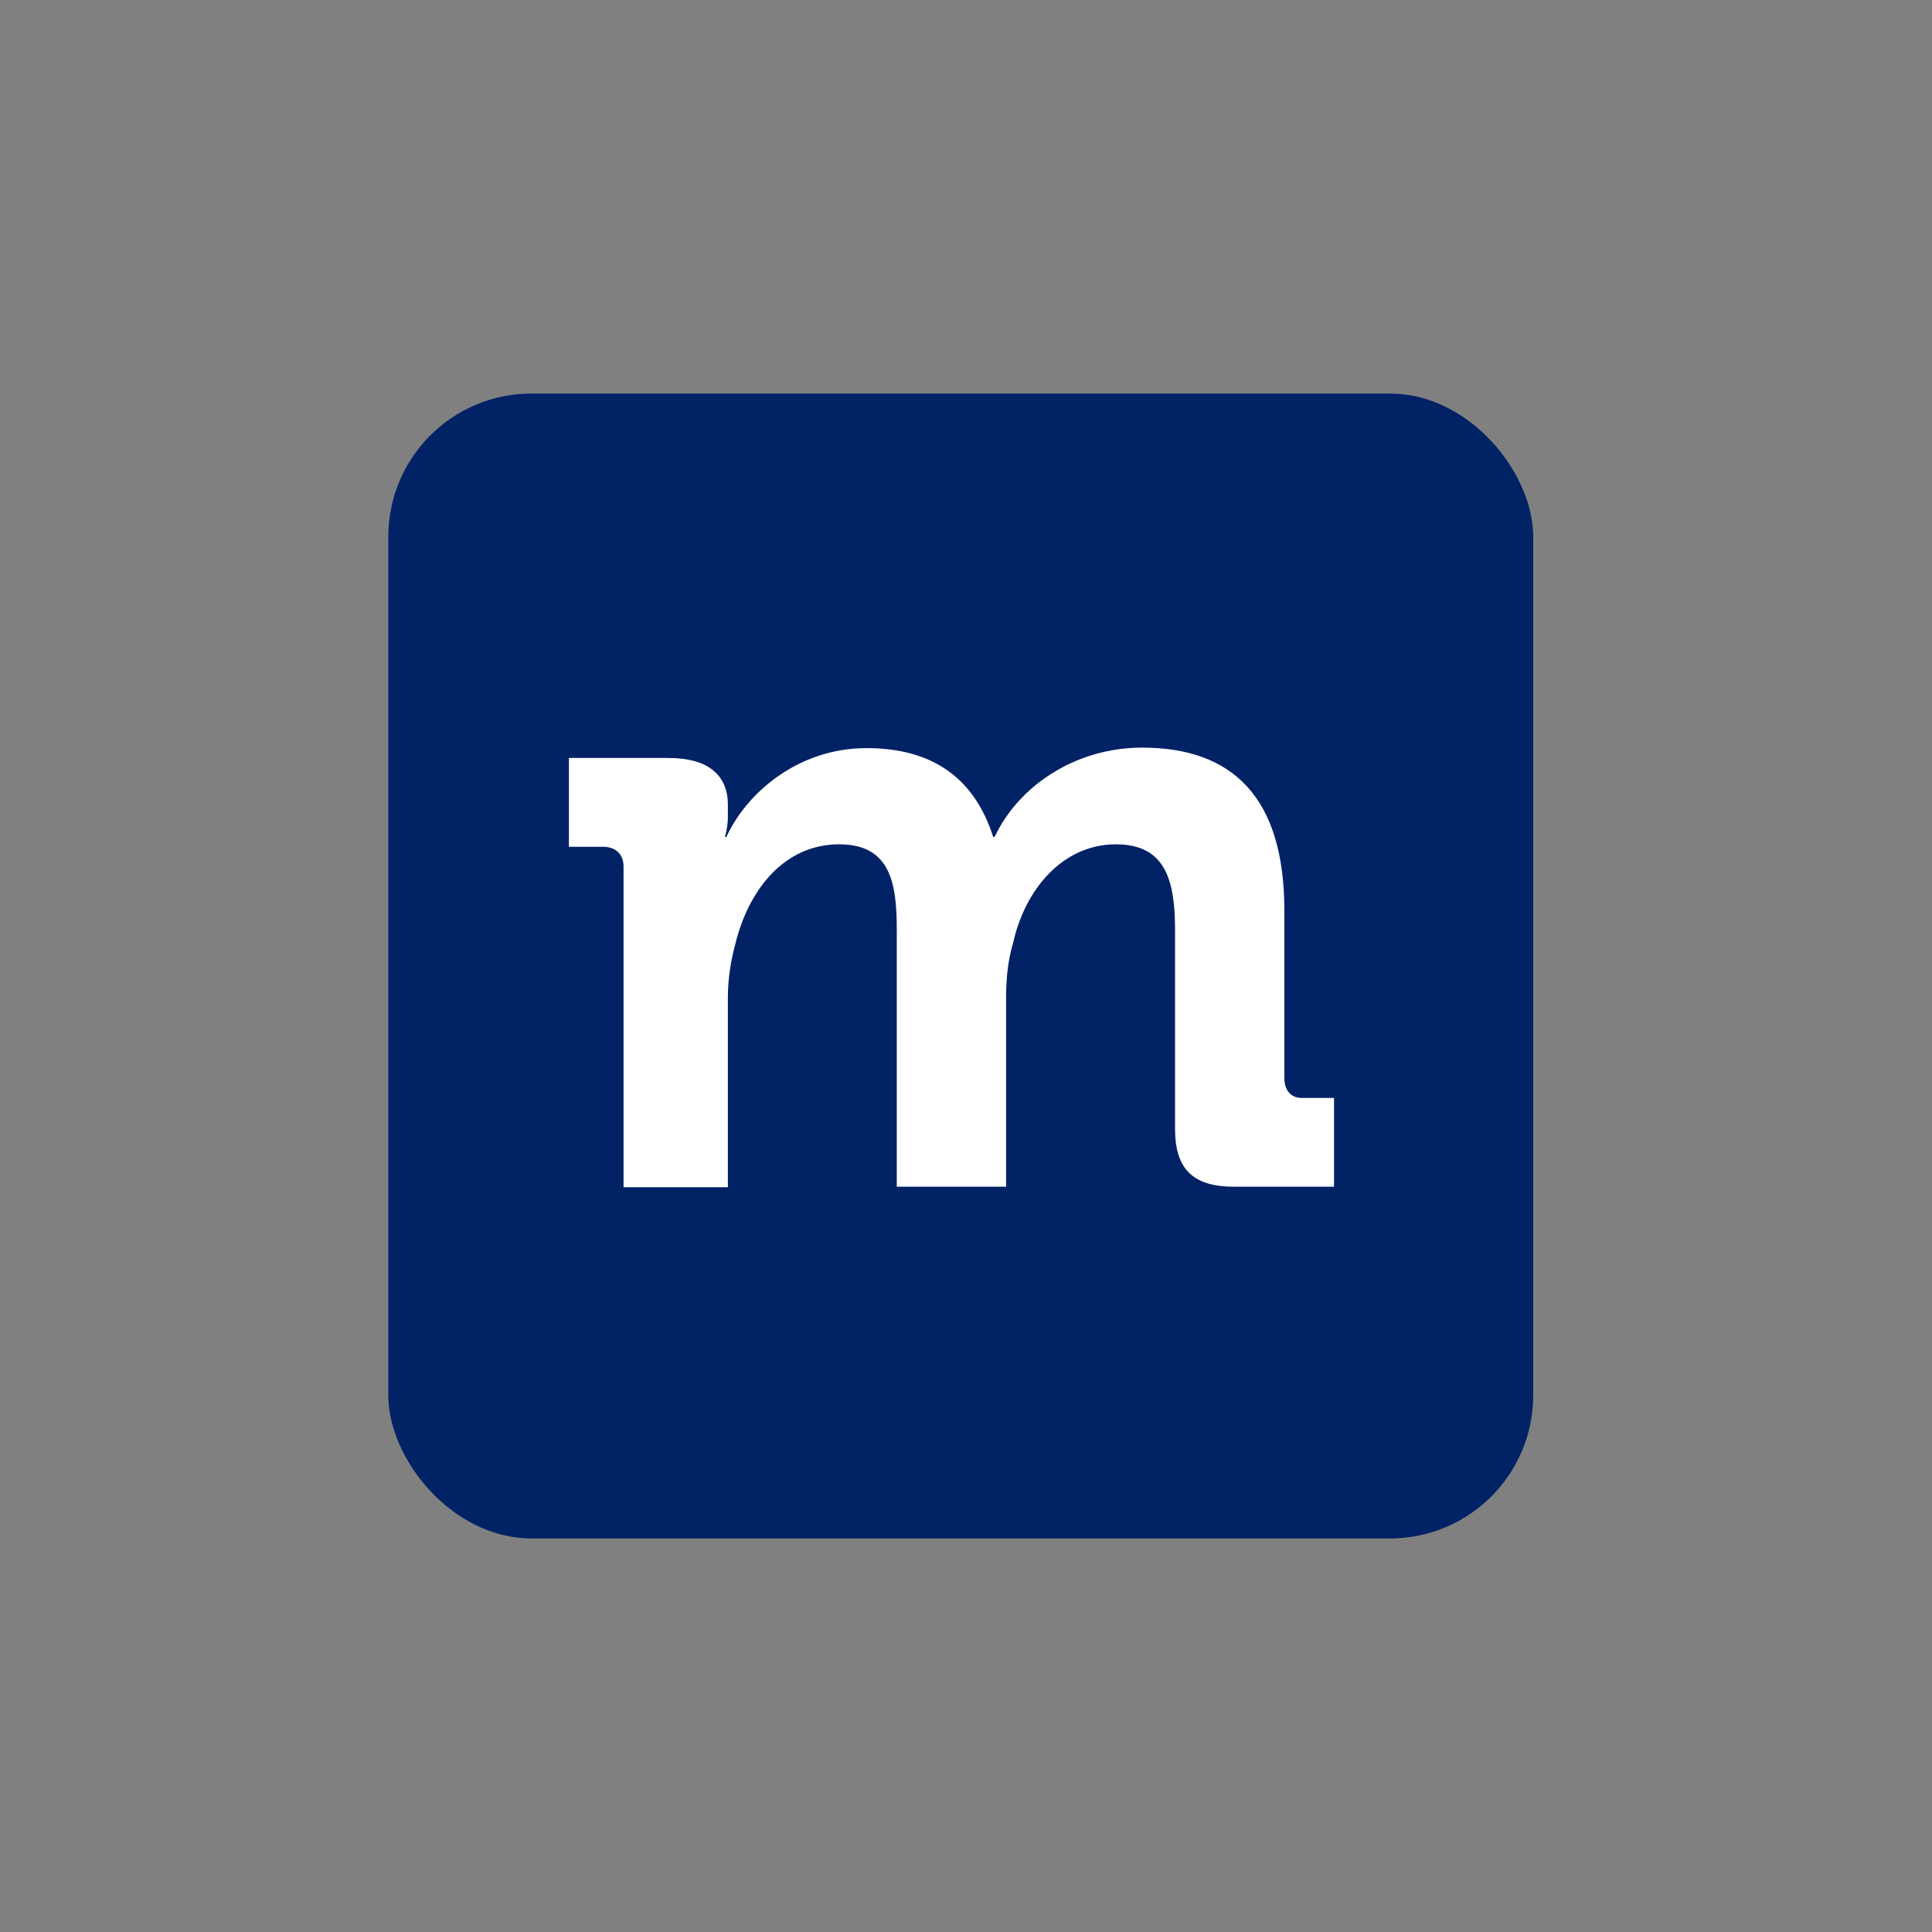
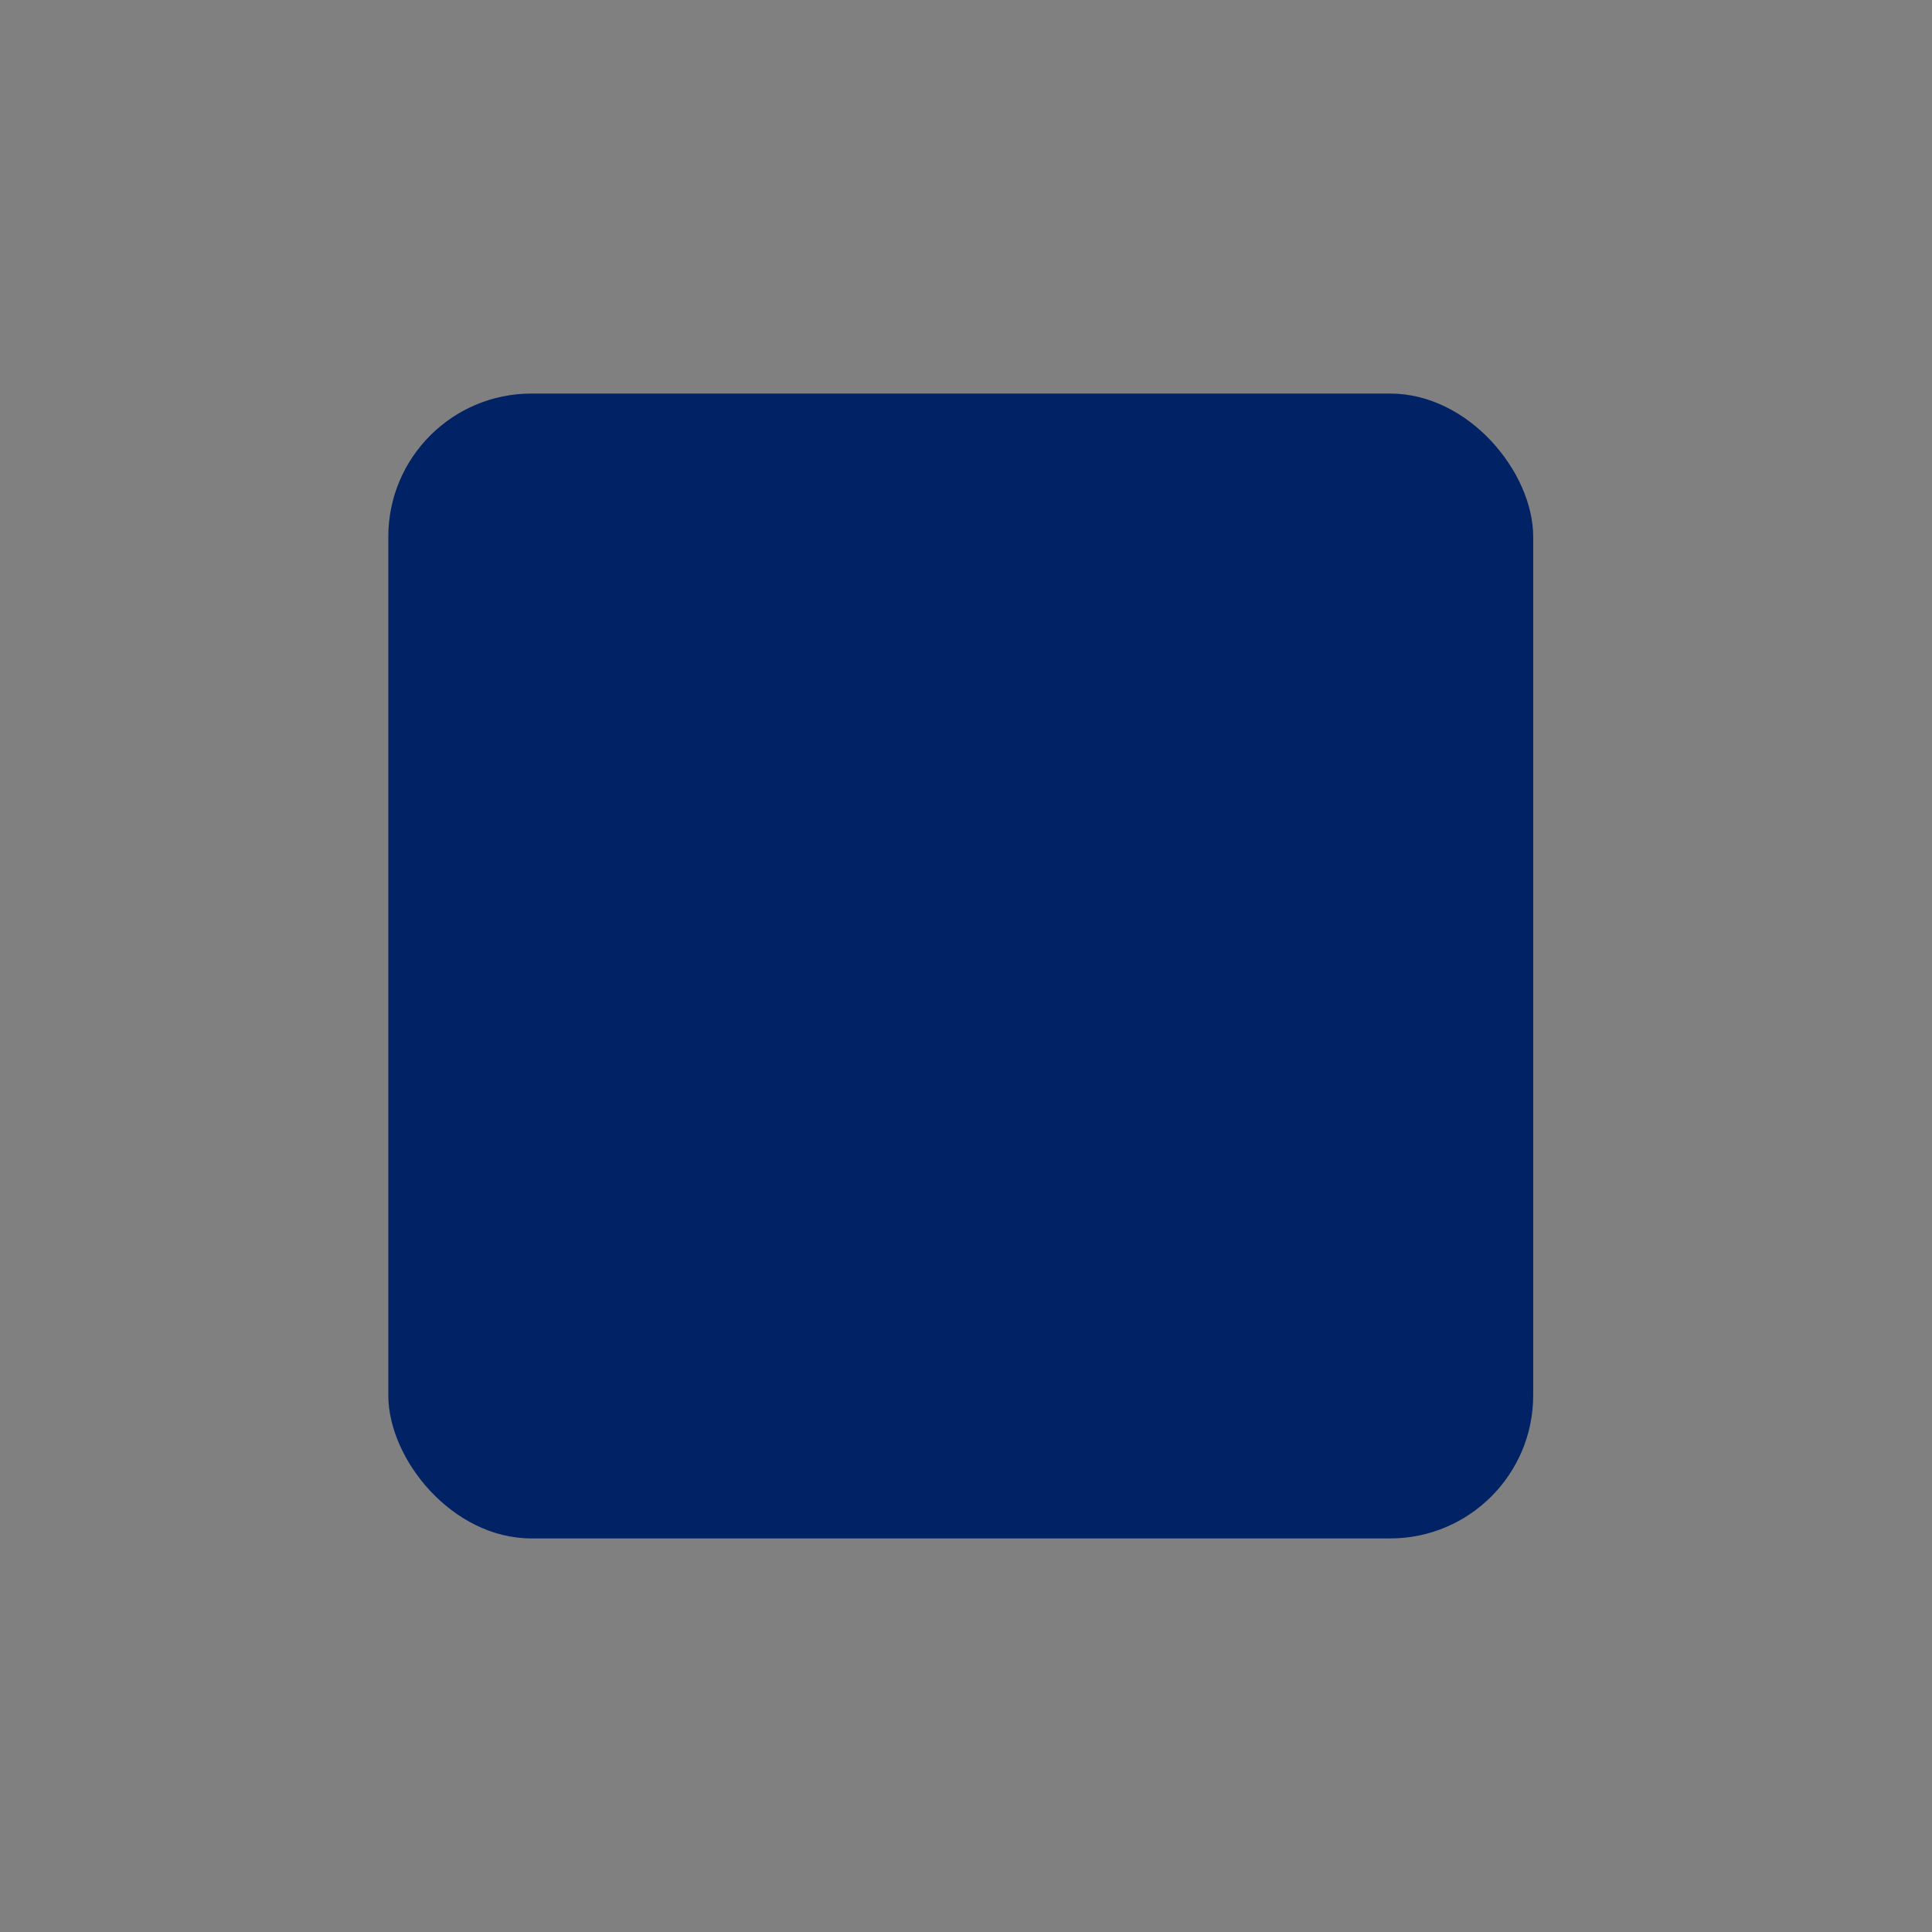
<svg xmlns="http://www.w3.org/2000/svg" width="108" height="108" fill="none" viewBox="0 0 108 108">
  <rect x="0" y="0" width="108" height="108" fill="#808080" stroke="none" />
  <rect width="64" height="64" x="21.707" y="22" fill="#022266" rx="8" />
-   <path fill="#fff" d="M71.796 60.272v-9.377c0-6.316-2.889-9.102-7.943-9.102-3.833 0-6.971 2.234-8.25 4.992h-.083q-1.583-4.965-7.082-4.965c-3.805 0-6.693 2.482-7.832 4.965h-.084s.167-.552.167-1.076v-.717c0-1.71-1.167-2.62-3.305-2.62h-5.582v4.964h1.916c.667 0 1.139.387 1.139 1.104v17.927h5.832v-10.59c0-1.076.166-2.069.416-3.007.75-3.062 2.75-5.572 5.806-5.572 2.888 0 3.22 2.206 3.22 4.8v14.341h6.111V55.776c0-1.13.111-2.123.39-3.062.666-3.006 2.777-5.516 5.75-5.516 2.804 0 3.304 2.068 3.304 4.8v11.114c0 2.262 1.028 3.227 3.305 3.227h5.582v-4.964h-1.75c-.666.028-1.027-.44-1.027-1.103" />
</svg>